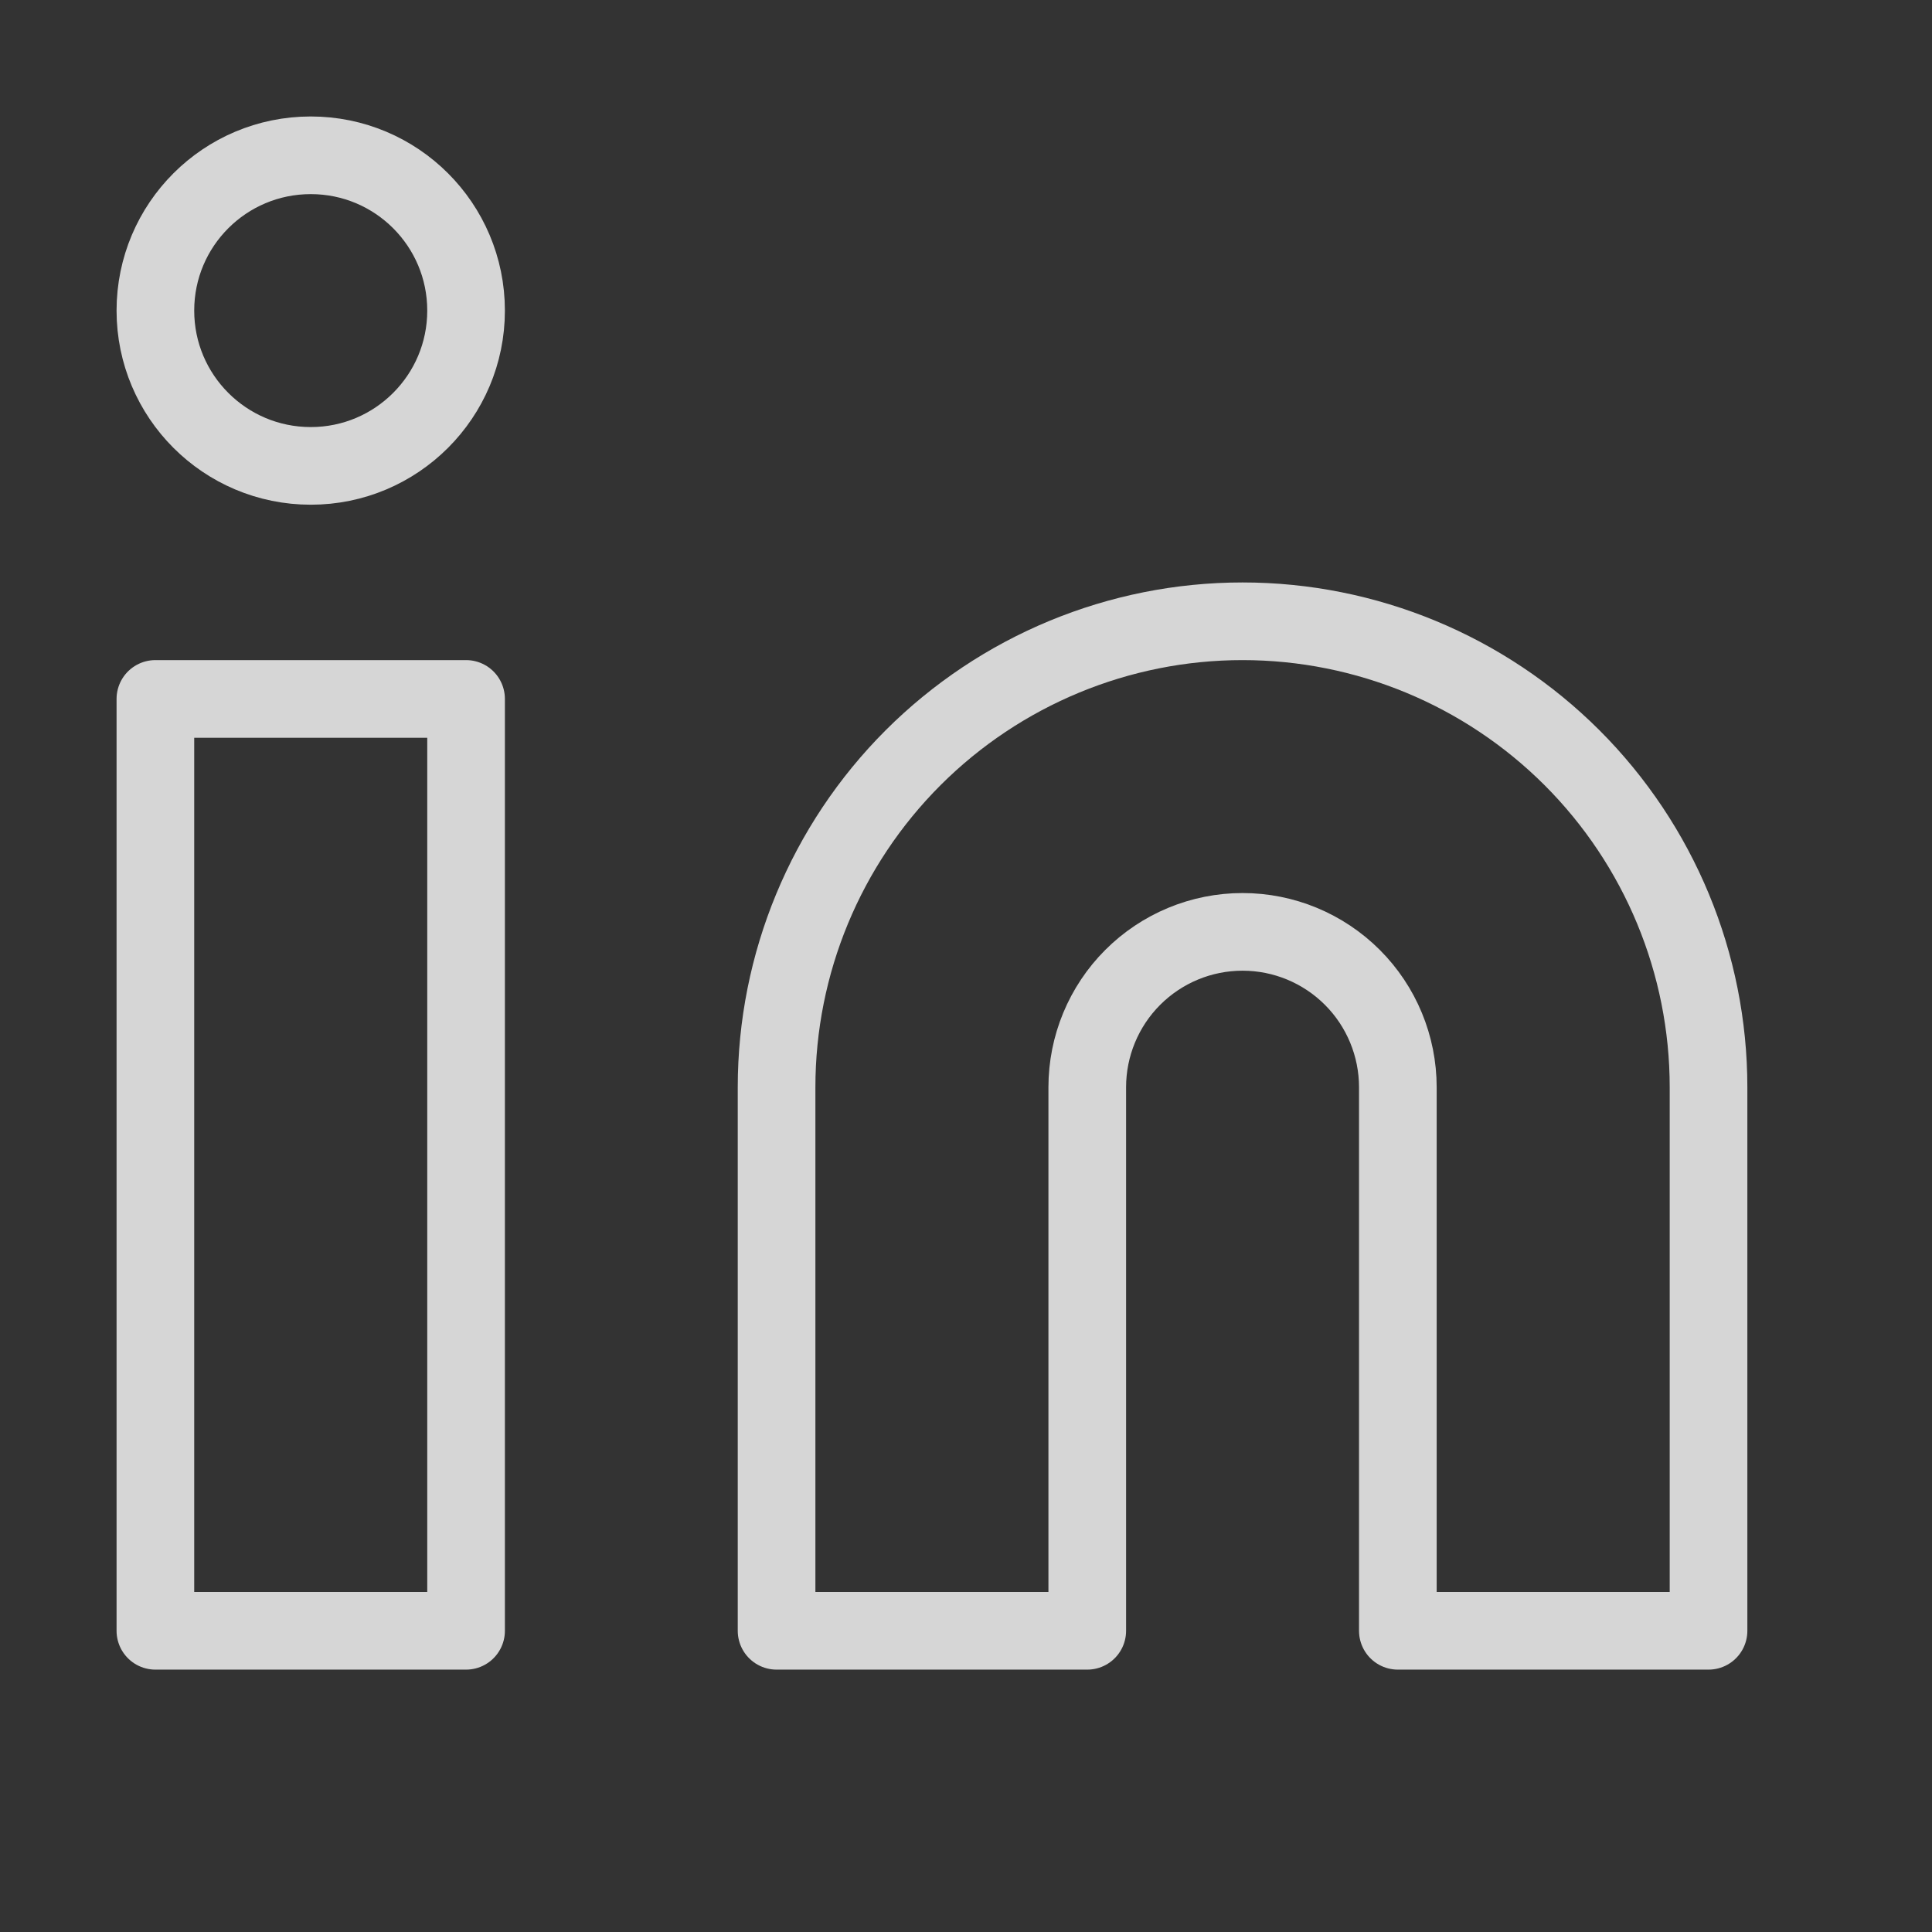
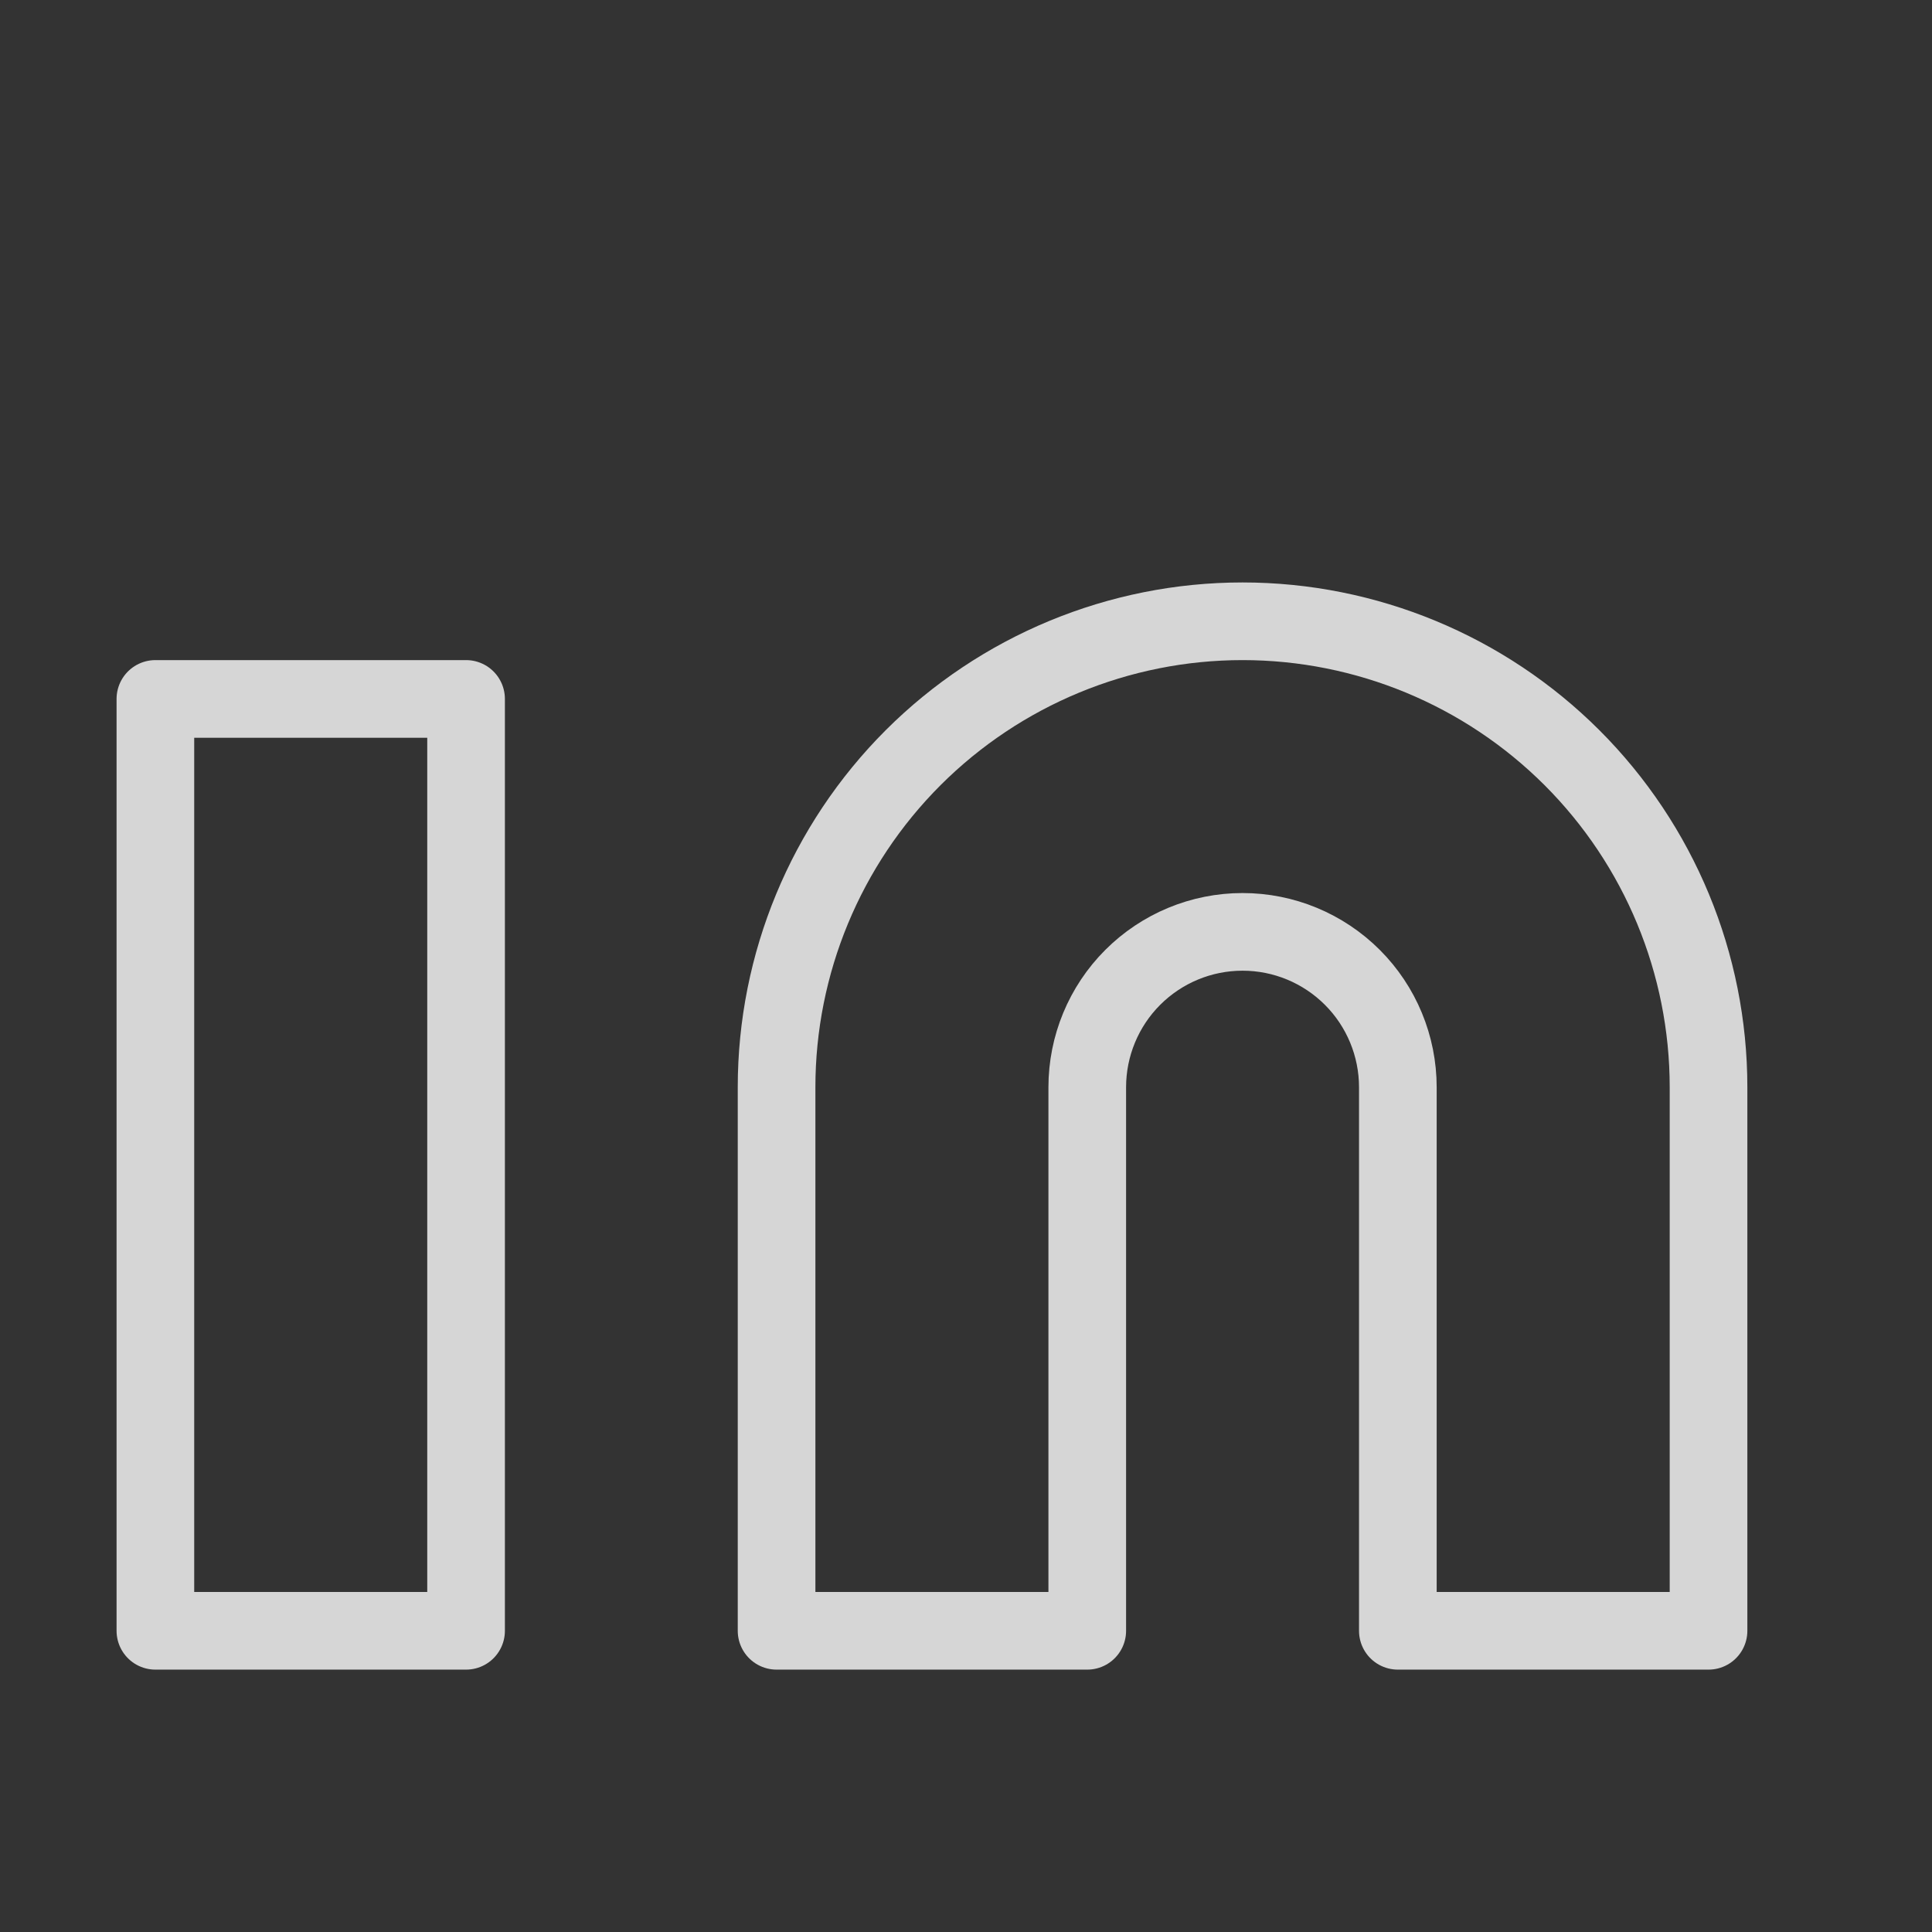
<svg xmlns="http://www.w3.org/2000/svg" width="21" height="21" viewBox="0 0 21 21" fill="none">
  <rect x="0" y="0" width="21" height="21" fill="#333333" stroke="none" />
  <path d="M13.506 6.753C14.849 6.753 16.137 7.287 17.087 8.236C18.037 9.186 18.571 10.474 18.571 11.818V17.726H15.194V11.818C15.194 11.37 15.016 10.94 14.7 10.624C14.383 10.307 13.954 10.129 13.506 10.129C13.058 10.129 12.629 10.307 12.312 10.624C11.996 10.94 11.818 11.37 11.818 11.818V17.726H8.441V11.818C8.441 10.474 8.975 9.186 9.925 8.236C10.875 7.287 12.163 6.753 13.506 6.753V6.753Z" stroke="white" stroke-opacity="0.8" stroke-width="0.844" stroke-linecap="round" stroke-linejoin="round" />
-   <path d="M5.066 7.597H1.689V17.726H5.066V7.597Z" stroke="white" stroke-opacity="0.8" stroke-width="0.844" stroke-linecap="round" stroke-linejoin="round" />
-   <path d="M3.378 5.064C4.31 5.064 5.066 4.308 5.066 3.376C5.066 2.443 4.31 1.688 3.378 1.688C2.445 1.688 1.689 2.443 1.689 3.376C1.689 4.308 2.445 5.064 3.378 5.064Z" stroke="white" stroke-opacity="0.8" stroke-width="0.844" stroke-linecap="round" stroke-linejoin="round" />
+   <path d="M5.066 7.597H1.689V17.726H5.066Z" stroke="white" stroke-opacity="0.8" stroke-width="0.844" stroke-linecap="round" stroke-linejoin="round" />
</svg>